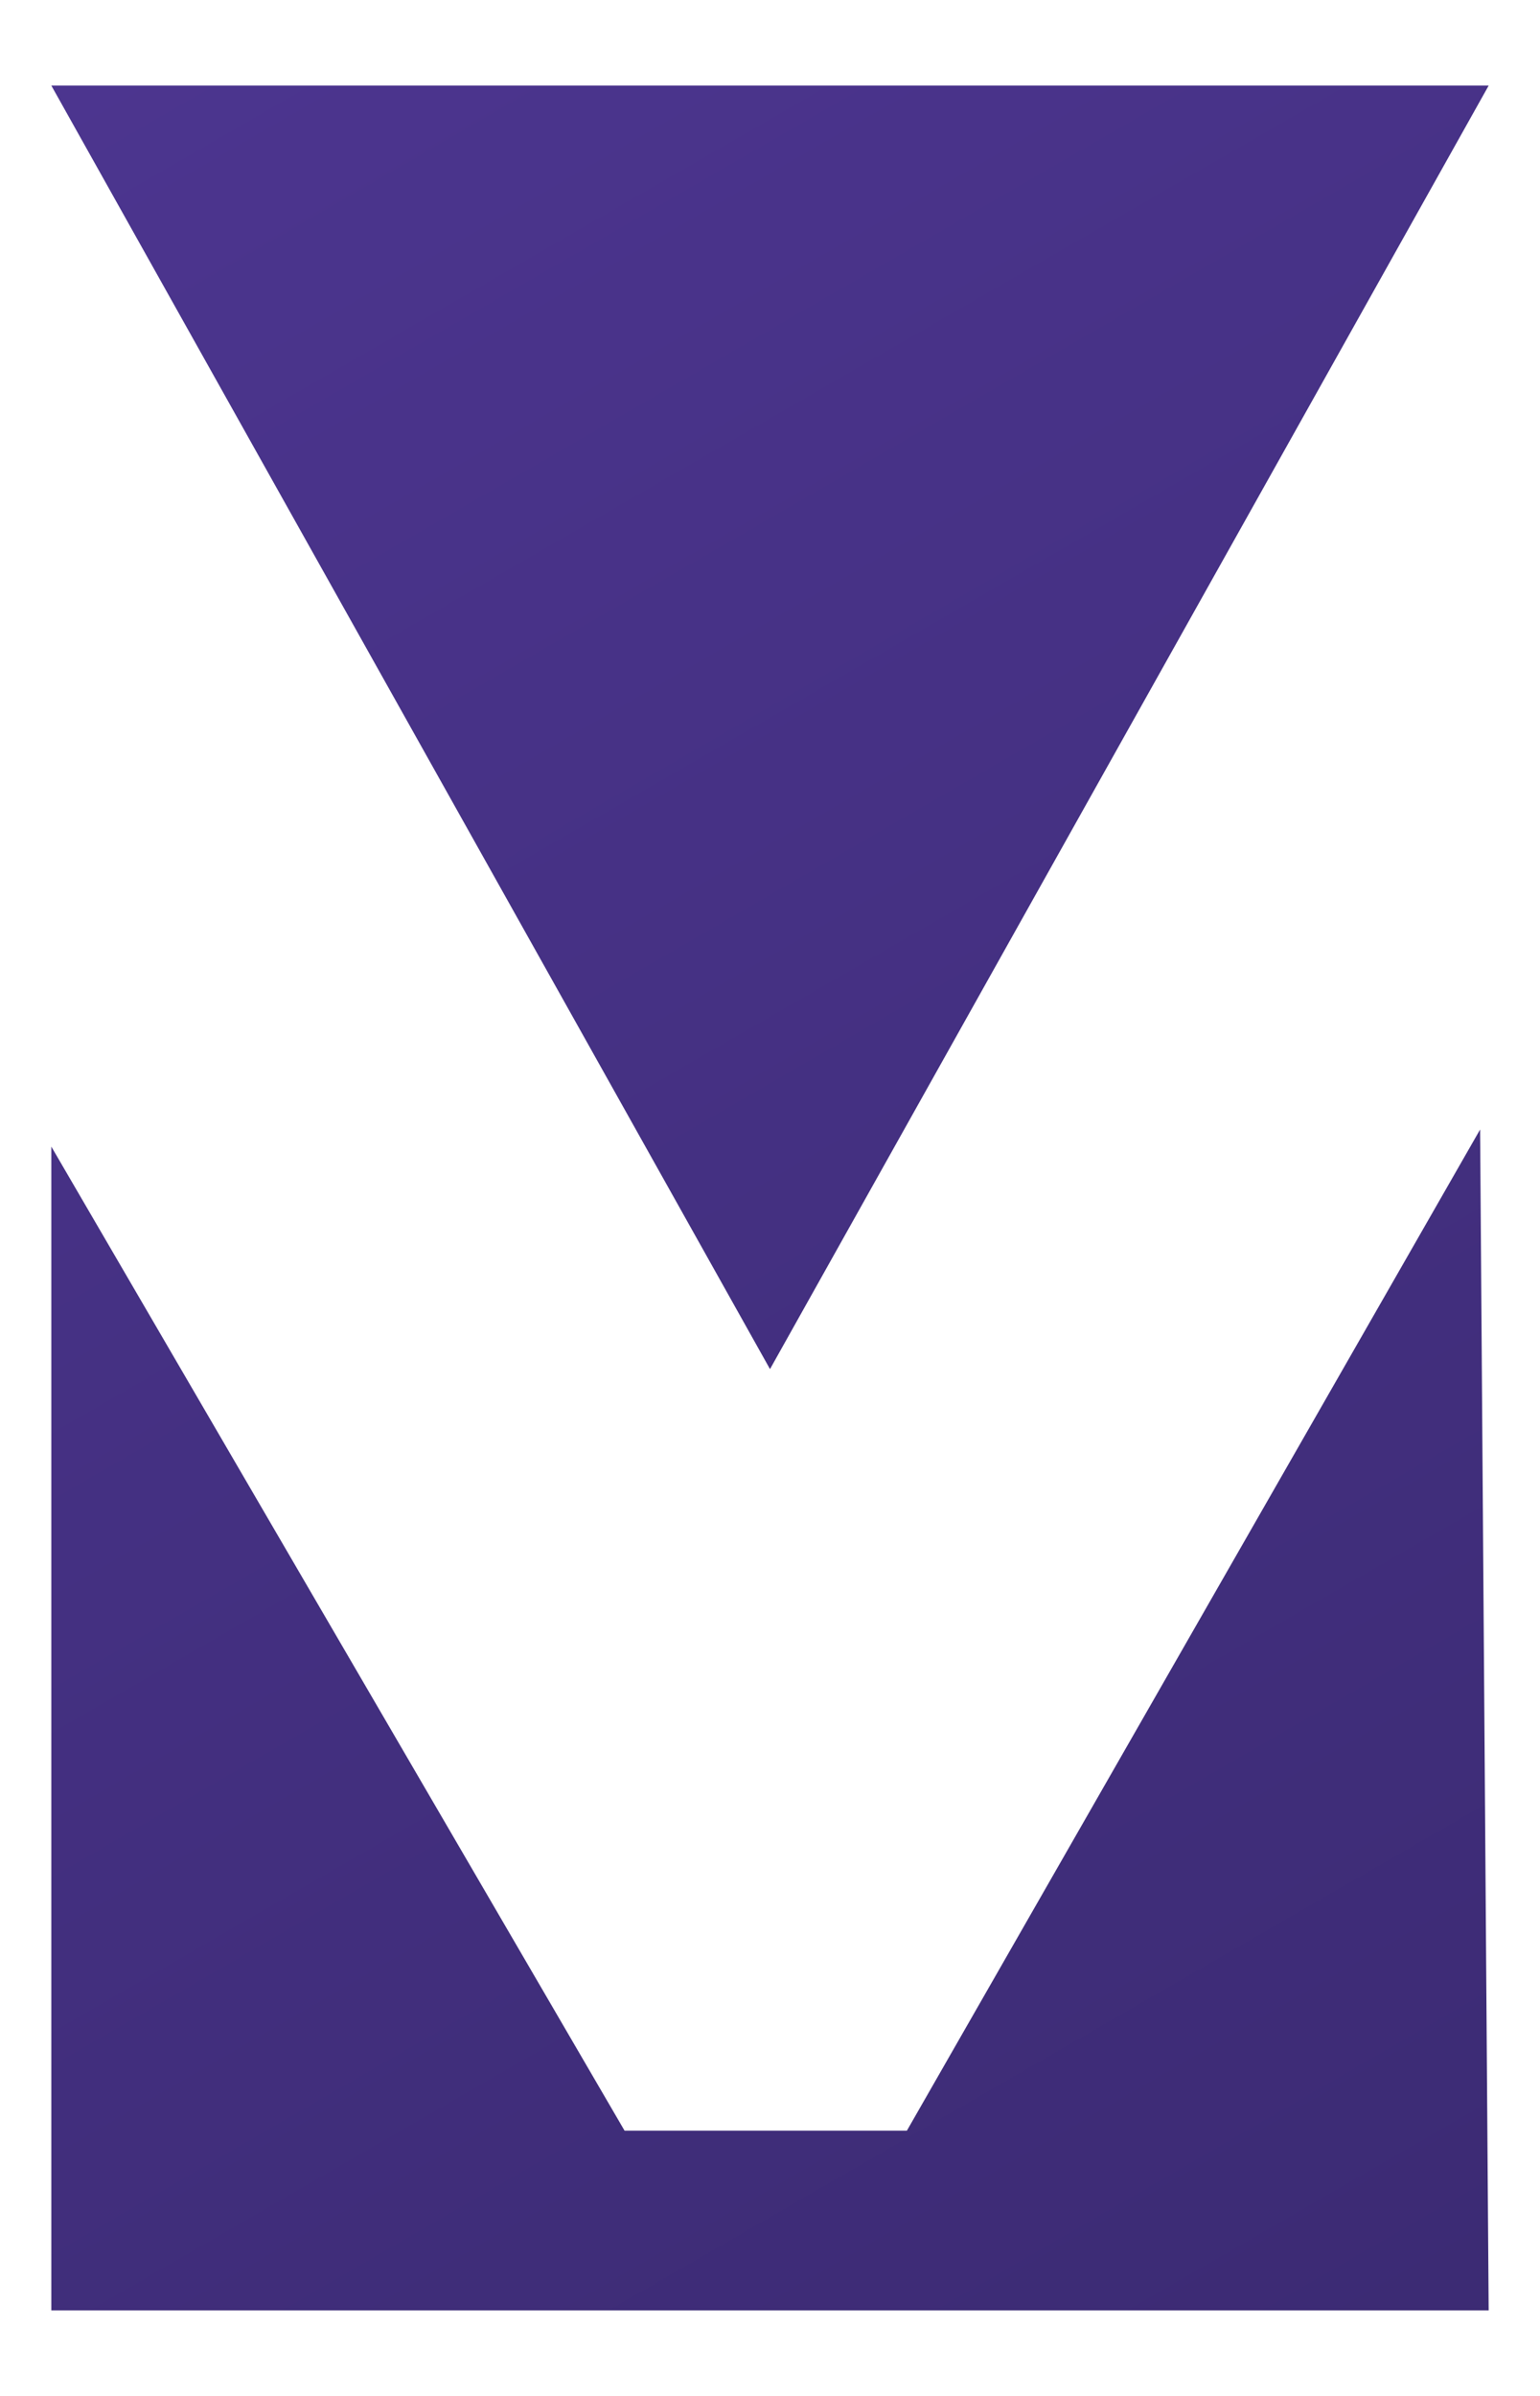
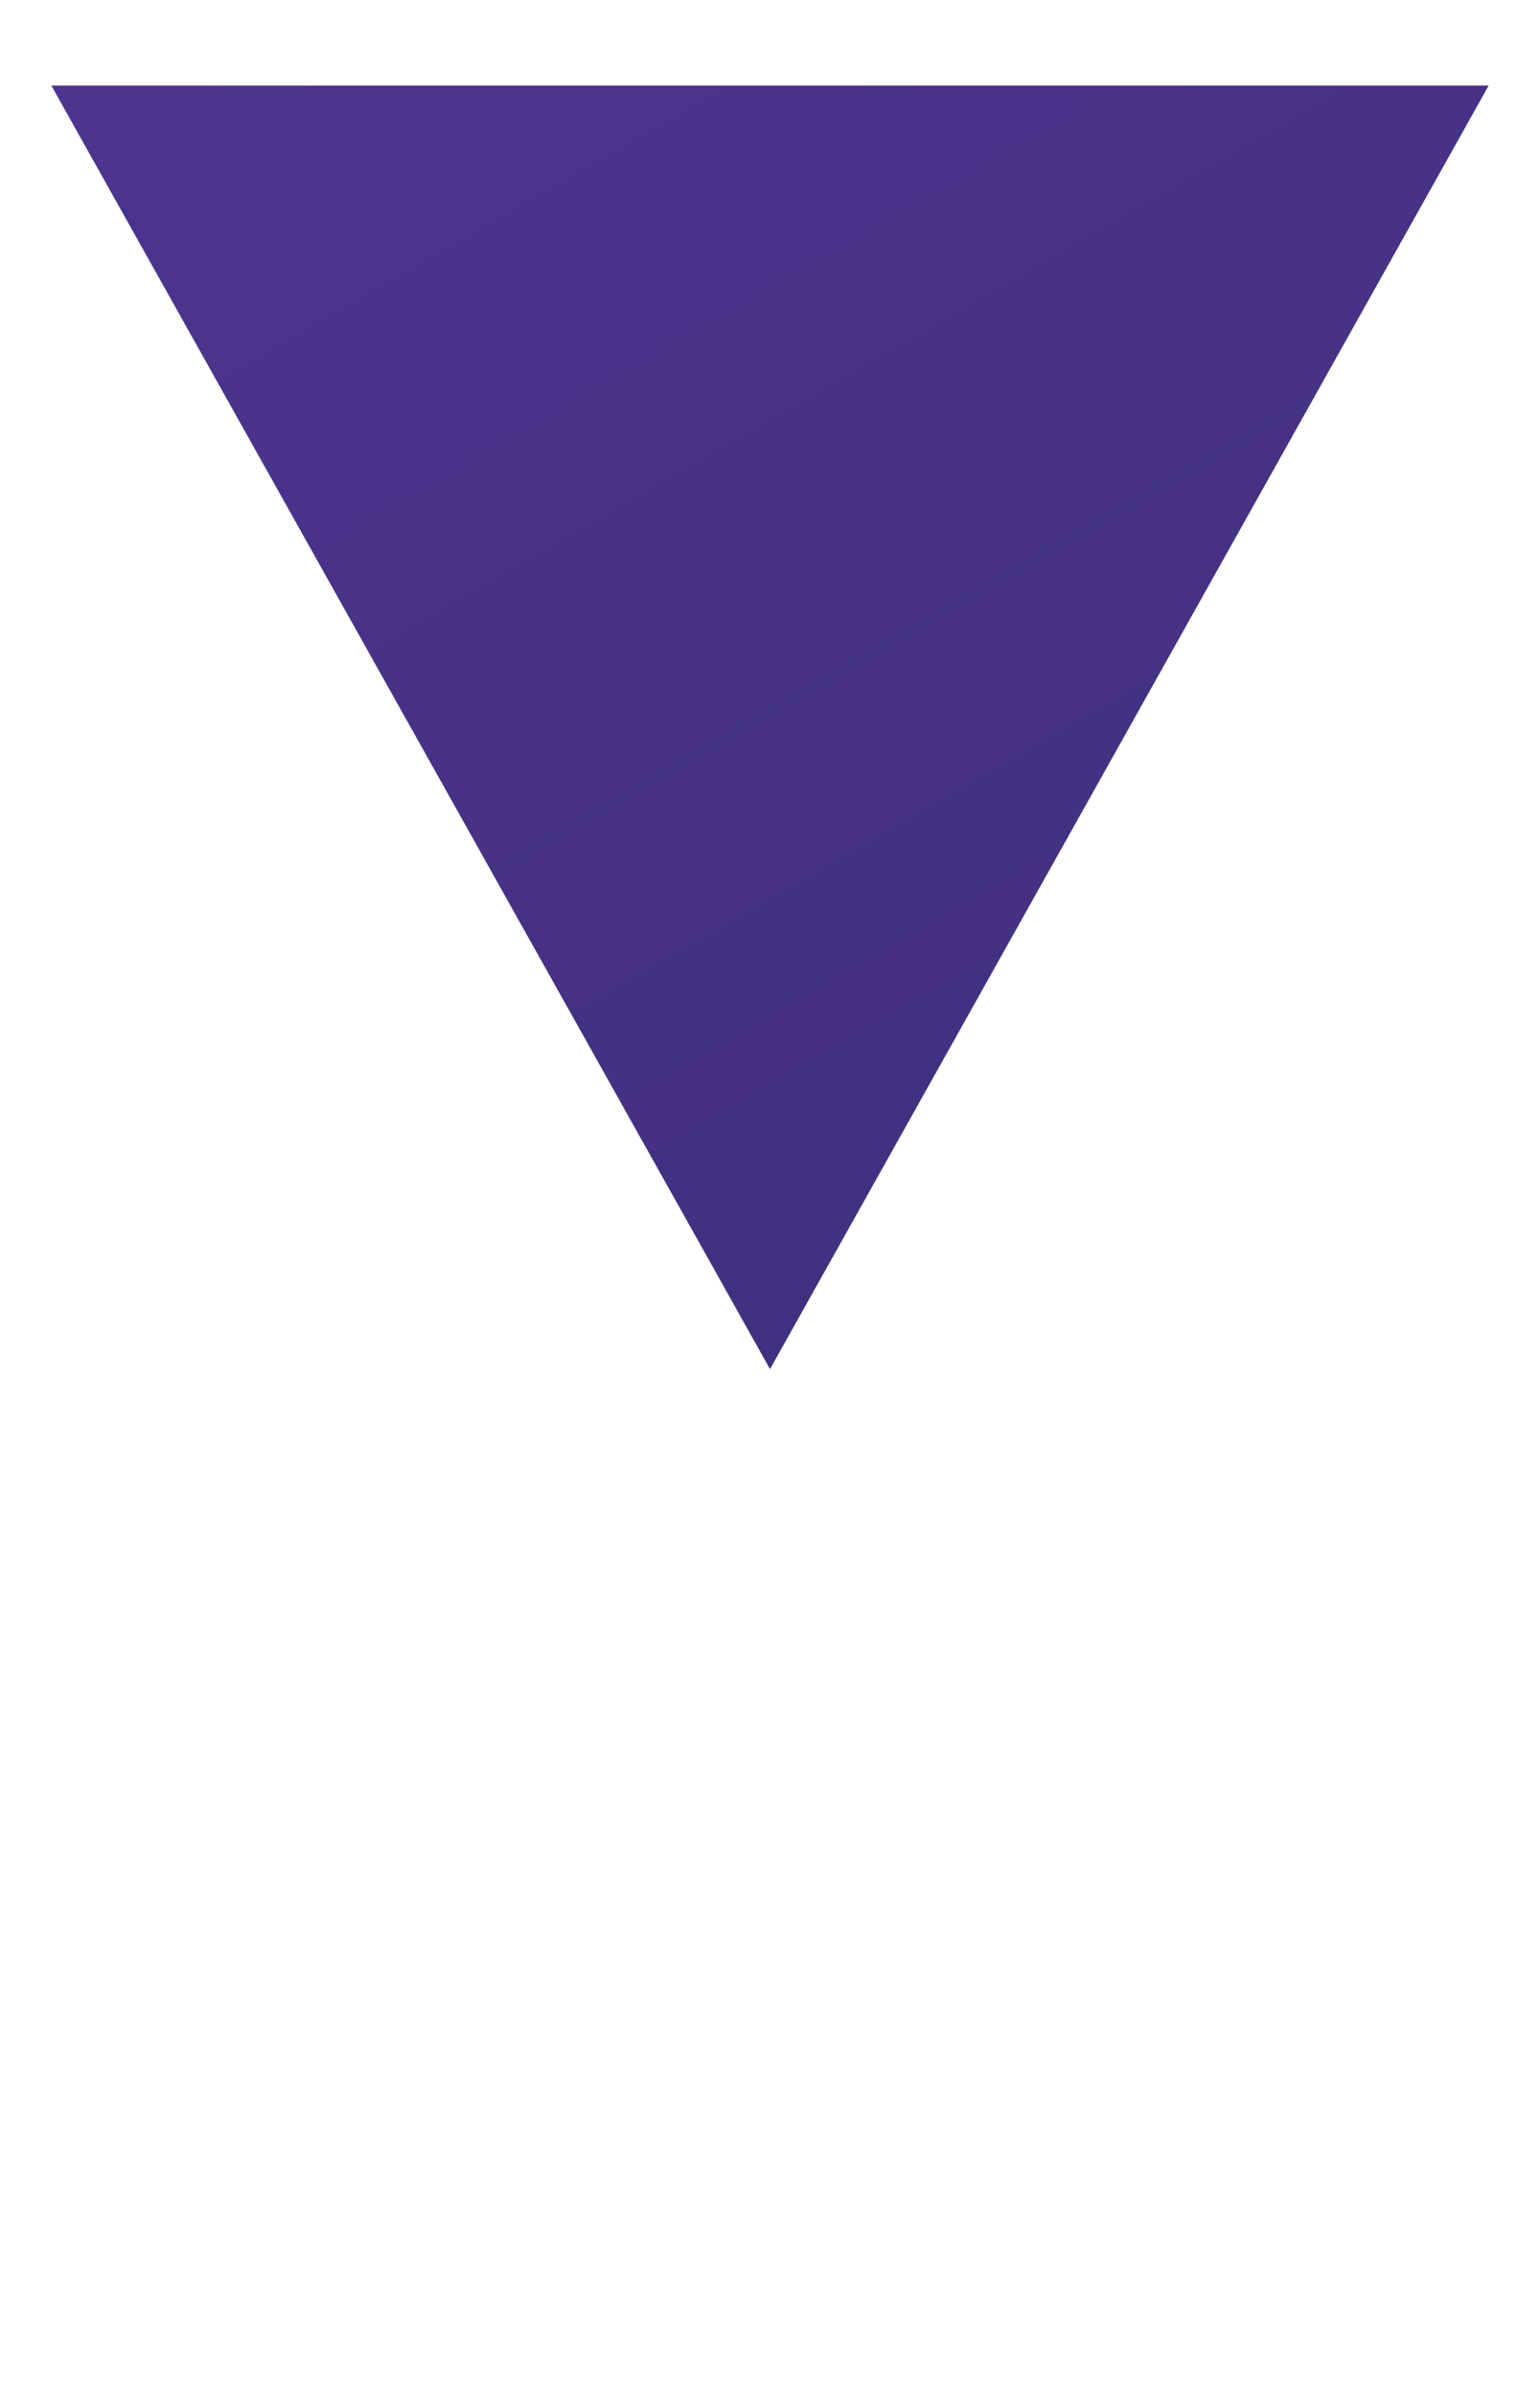
<svg xmlns="http://www.w3.org/2000/svg" version="1.1" id="Layer_1" x="0px" y="0px" viewBox="0 0 18 28" style="enable-background:new 0 0 18 28;" xml:space="preserve">
  <style type="text/css">
	.st0{fill:url(#SVGID_1_);}
	.st1{fill:url(#SVGID_2_);}
</style>
  <g>
    <linearGradient id="SVGID_1_" gradientUnits="userSpaceOnUse" x1="999.098" y1="-935.276" x2="1050.666" y2="-1024.594" gradientTransform="matrix(1 0 0 -1 -1000.5 -933.129)">
      <stop offset="0" style="stop-color:#4C358F" />
      <stop offset="1" style="stop-color:#161334" />
    </linearGradient>
-     <polygon class="st0" points="17.3,13.2 17.4,27 0.6,27 0.6,13.4 7.3,24.9 10.6,24.9  " />
    <linearGradient id="SVGID_2_" gradientUnits="userSpaceOnUse" x1="1007.311" y1="-930.541" x2="1058.801" y2="-1019.725" gradientTransform="matrix(1 0 0 -1 -1000.5 -933.129)">
      <stop offset="0" style="stop-color:#4C358F" />
      <stop offset="1" style="stop-color:#161334" />
    </linearGradient>
    <polygon class="st1" points="0.6,1 17.4,1 9,16  " />
  </g>
  <g>
</g>
  <g>
</g>
  <g>
</g>
  <g>
</g>
  <g>
</g>
  <g>
</g>
</svg>